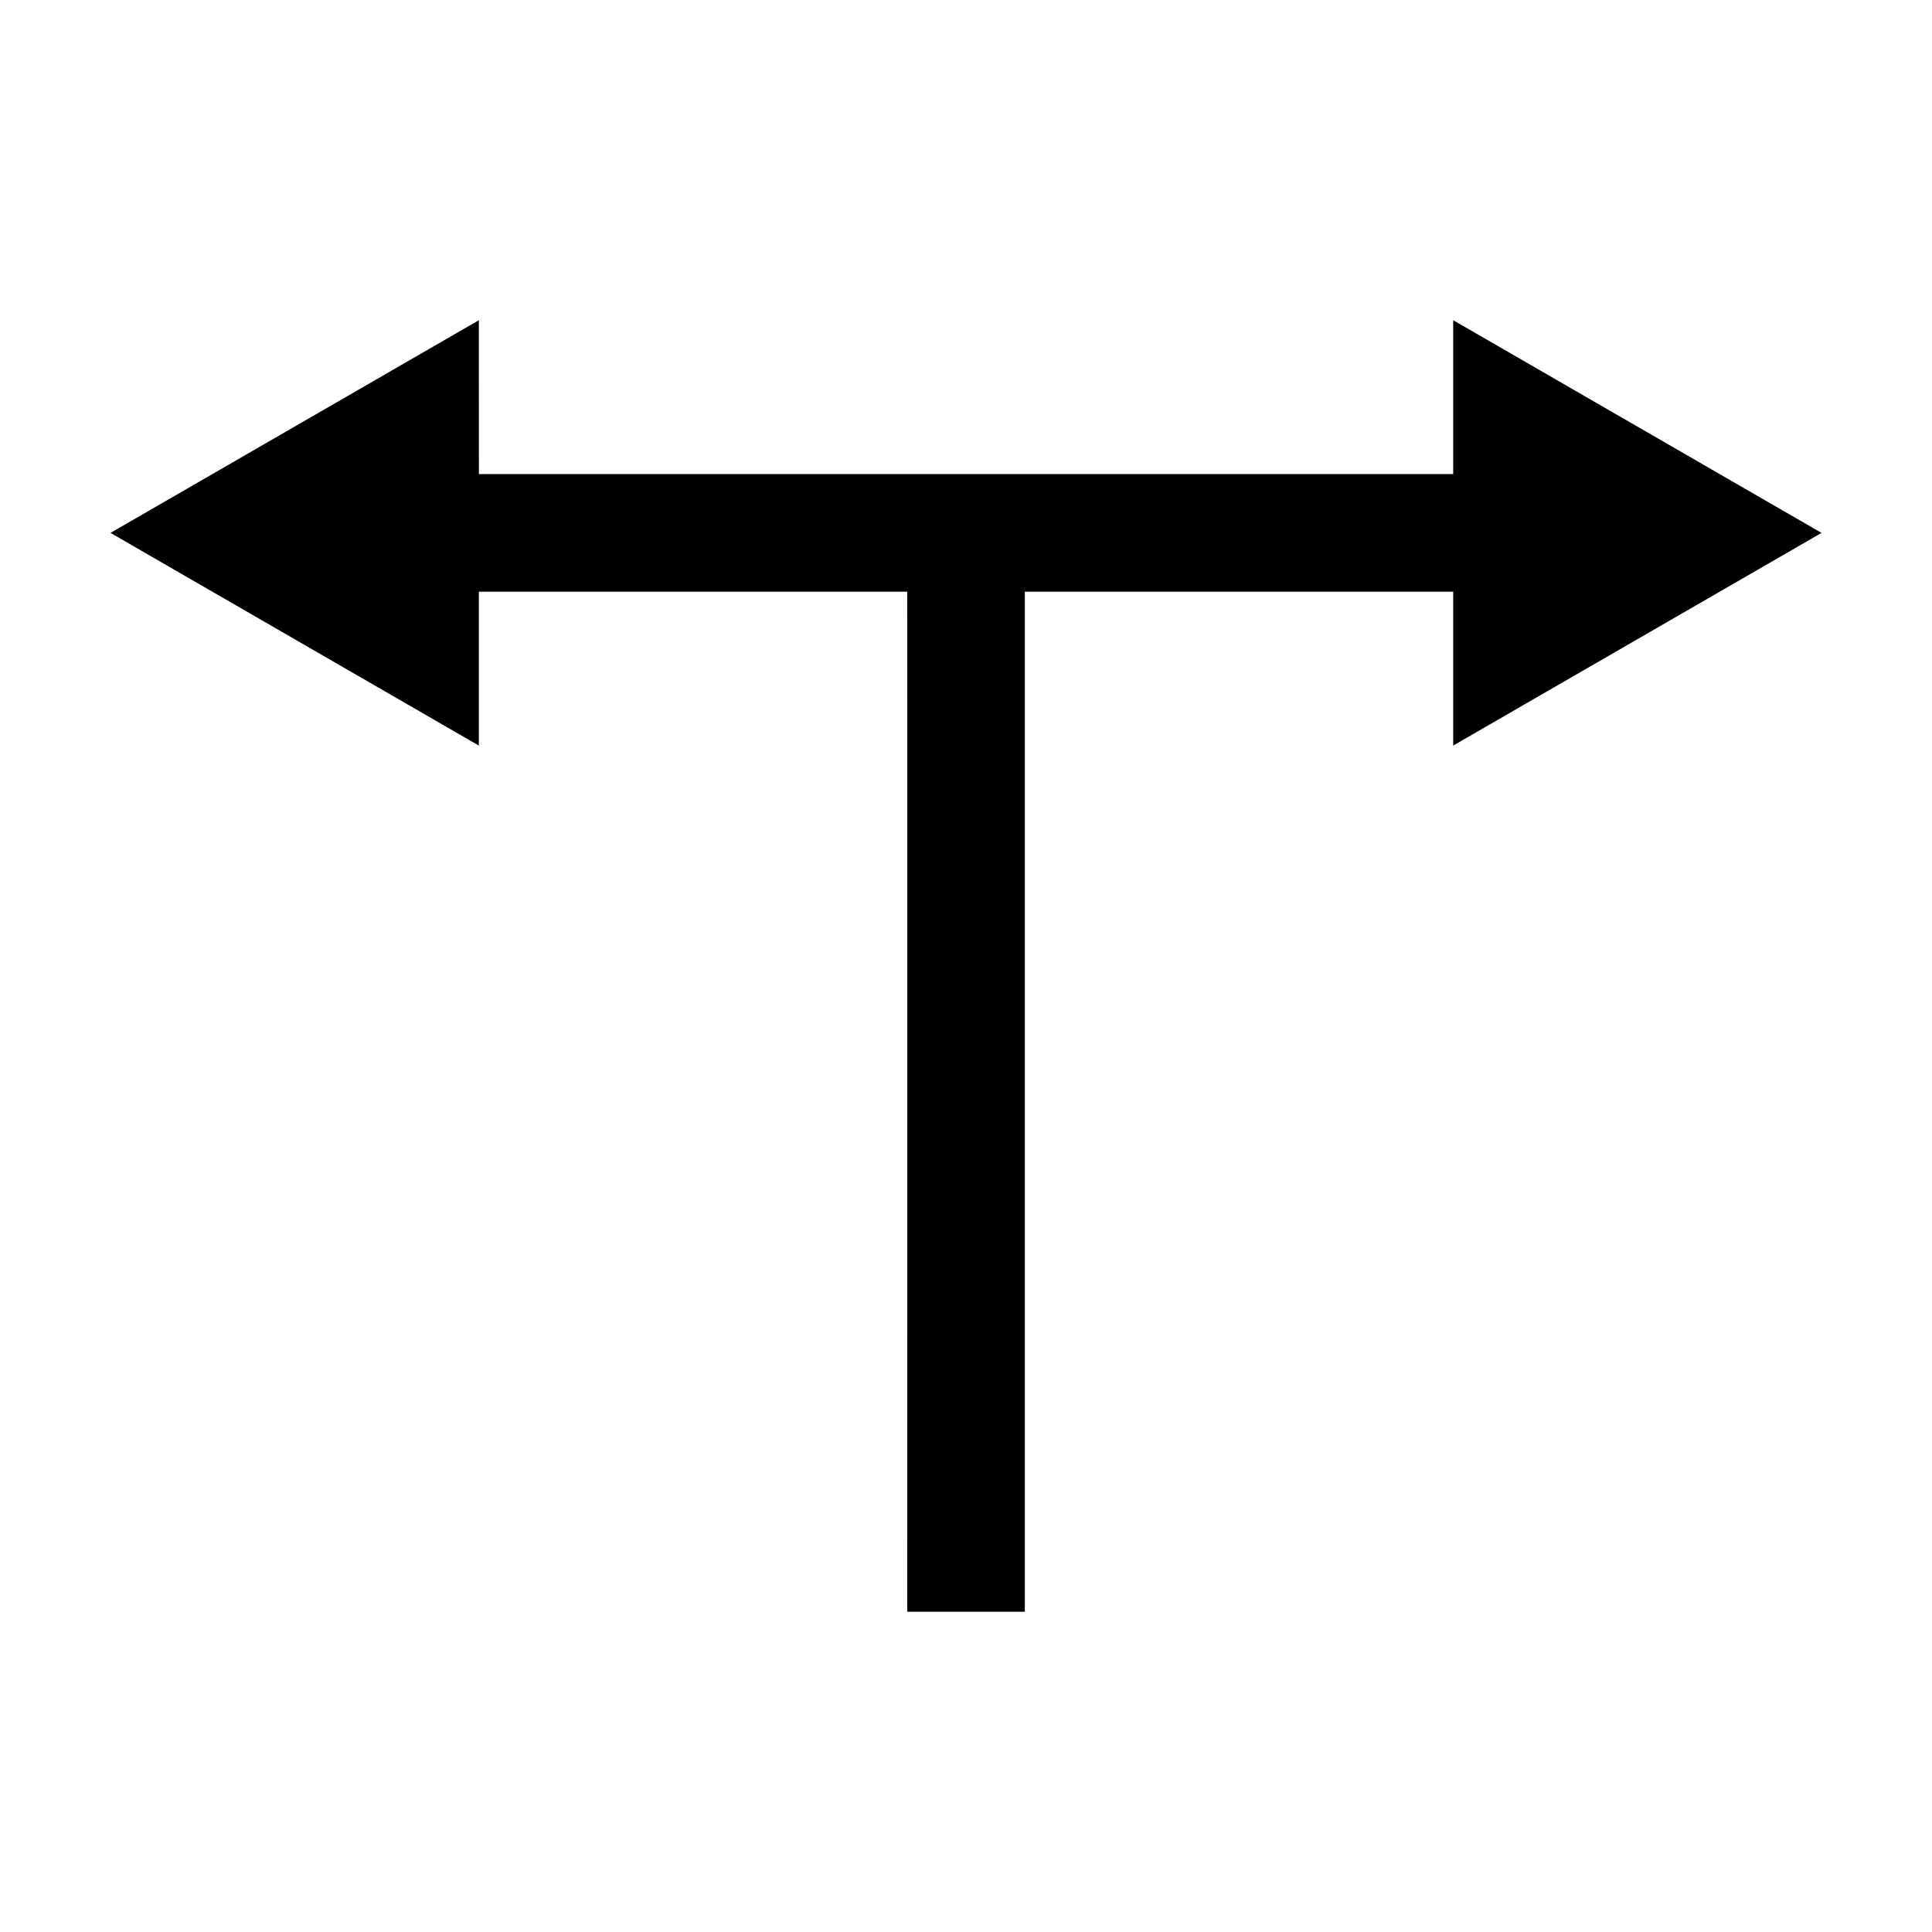
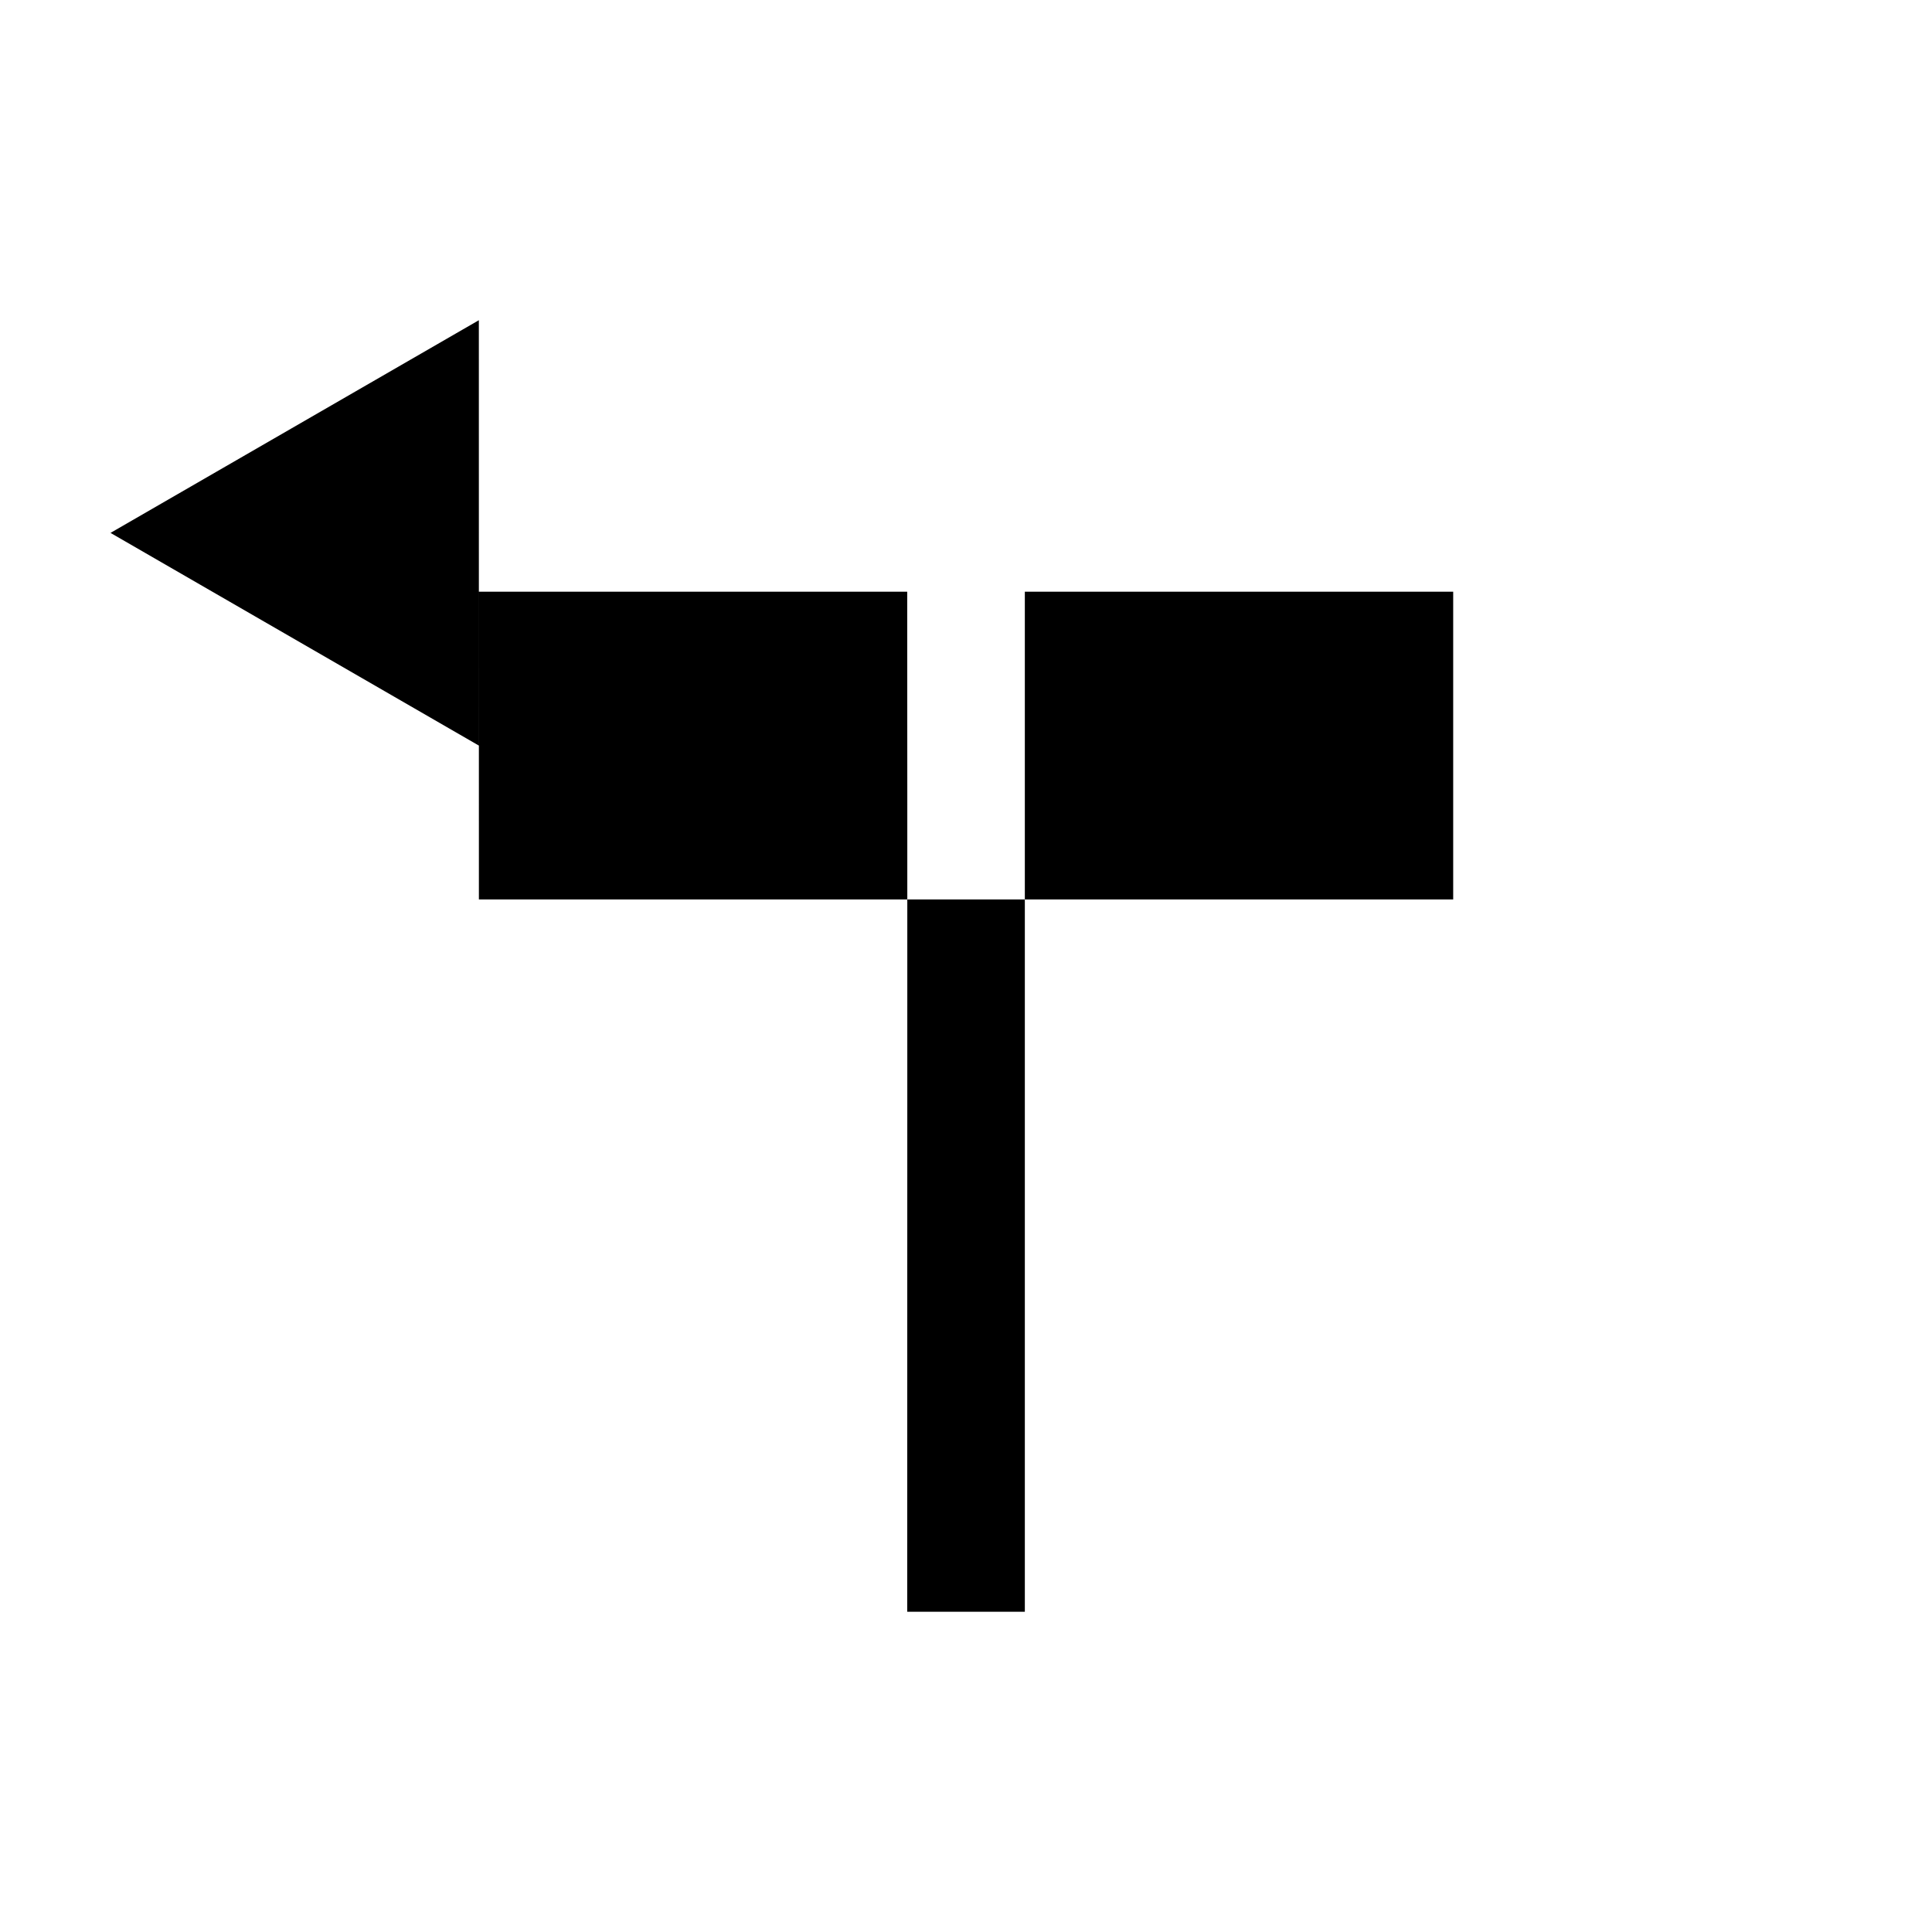
<svg xmlns="http://www.w3.org/2000/svg" fill="#000000" width="800px" height="800px" version="1.1" viewBox="144 144 512 512">
-   <path d="m270.9 228.86-97.613 56.363 97.613 56.363v-40.777h113.52c0.062 47.793 0 226.57 0 270.32h31.172v-270.32h113.52v40.777l97.609-56.363-97.609-56.363v40.777h-258.2z" />
+   <path d="m270.9 228.86-97.613 56.363 97.613 56.363v-40.777h113.52c0.062 47.793 0 226.57 0 270.32h31.172v-270.32h113.52v40.777v40.777h-258.2z" />
</svg>